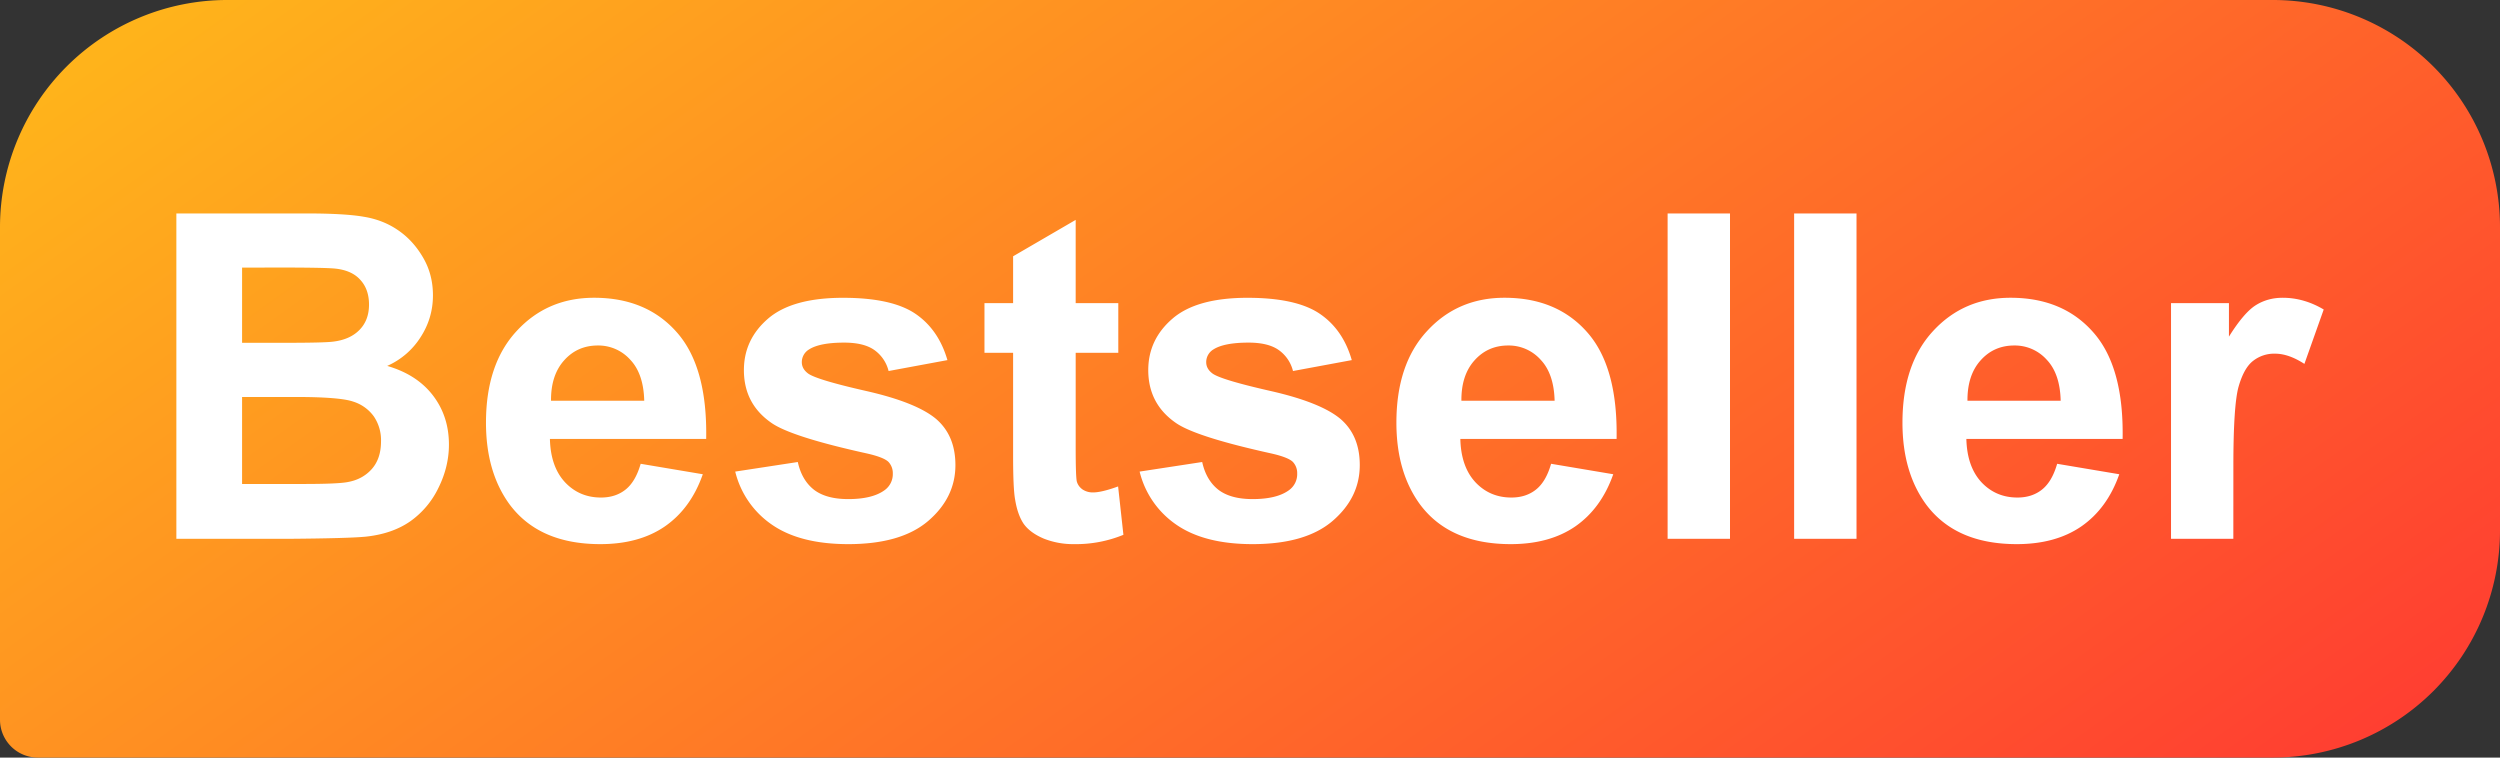
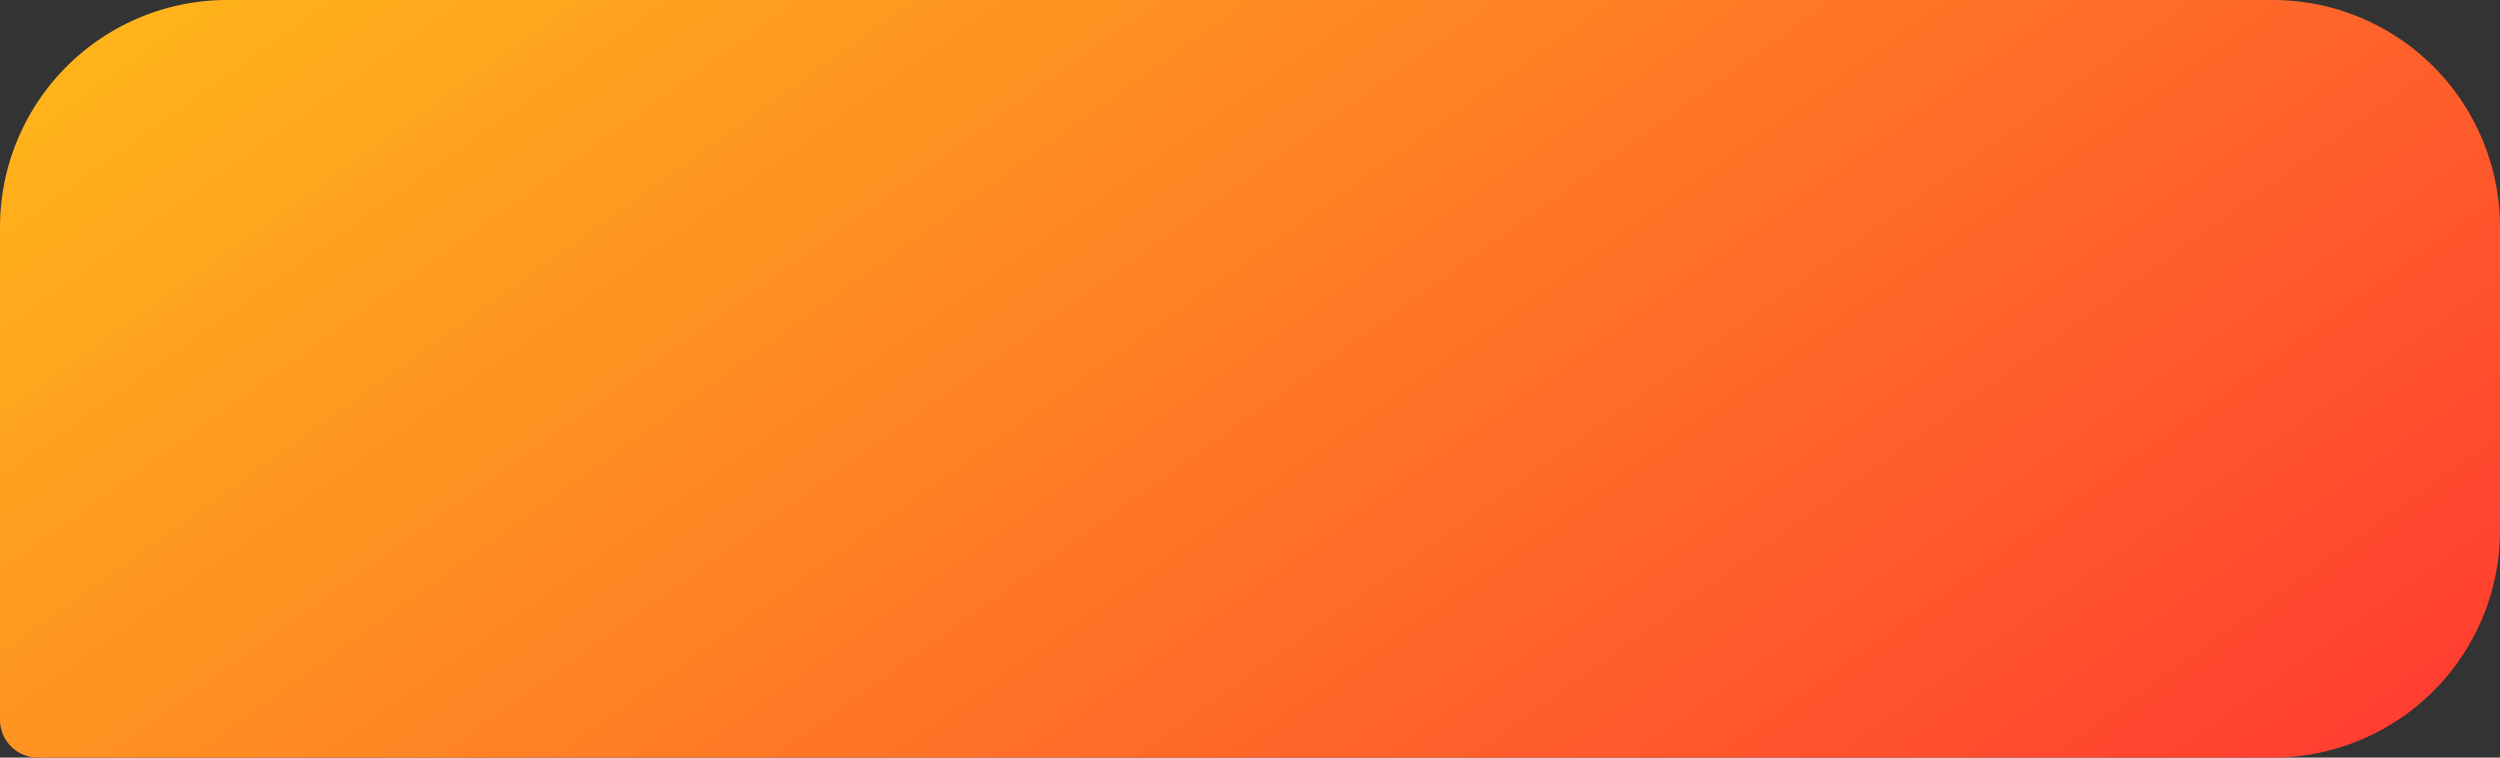
<svg xmlns="http://www.w3.org/2000/svg" width="66" height="20" fill="none">
  <rect width="100%" height="100%" fill="#333333" stroke="none" />
  <path fill="url(#a)" d="M0 6a6 6 0 0 1 6-6h54a6 6 0 0 1 6 6v8a6 6 0 0 1-6 6H1a1 1 0 0 1-1-1z" />
-   <path fill="#fff" d="M58.96 14.225h-1.645V8.002h1.529v.885q.392-.627.703-.826.316-.2.715-.2.562 0 1.084.31l-.51 1.436q-.416-.27-.773-.27a.9.9 0 0 0-.586.194q-.24.188-.381.686-.135.498-.135 2.086zM54.309 12.244l1.64.276q-.316.901-1.002 1.377-.68.468-1.705.468-1.623 0-2.402-1.06-.615-.85-.615-2.145 0-1.547.808-2.42.809-.879 2.045-.879 1.389 0 2.191.92.803.914.768 2.807h-4.125q.018.732.398 1.143.381.404.95.404.386 0 .65-.211.264-.21.399-.68m.093-1.664q-.017-.714-.369-1.084a1.13 1.13 0 0 0-.855-.375q-.54 0-.89.393-.352.392-.347 1.066zM47.365 14.225v-8.59h1.647v8.59zM44.025 14.225v-8.59h1.647v8.59zM40.95 12.244l1.64.276q-.317.901-1.002 1.377-.68.468-1.705.468-1.623 0-2.403-1.06-.615-.85-.615-2.145 0-1.547.809-2.42.808-.879 2.045-.879 1.388 0 2.191.92.802.914.768 2.807h-4.125q.017.732.398 1.143.38.404.95.404.386 0 .65-.211.264-.21.398-.68m.093-1.664q-.018-.714-.37-1.084a1.13 1.13 0 0 0-.855-.375q-.539 0-.89.393-.352.392-.346 1.066zM30.086 12.45l1.652-.253q.105.48.428.733.323.246.902.246.64 0 .961-.235a.52.52 0 0 0 .217-.439.43.43 0 0 0-.117-.31q-.123-.118-.55-.217-1.993-.439-2.526-.803-.738-.504-.739-1.4 0-.81.64-1.36.638-.55 1.98-.55 1.277 0 1.898.415.622.417.855 1.23l-1.552.288a.96.96 0 0 0-.381-.557q-.276-.193-.791-.193-.65 0-.932.182a.39.39 0 0 0-.187.334q0 .175.164.298.222.165 1.535.463 1.318.3 1.84.733.516.439.515 1.224 0 .855-.714 1.471-.715.615-2.116.615-1.271 0-2.015-.515a2.38 2.38 0 0 1-.967-1.4M29.523 8.002v1.312h-1.125v2.508q0 .762.03.89.035.124.146.206a.48.48 0 0 0 .281.082q.229 0 .663-.158l.14 1.277a3.3 3.3 0 0 1-1.3.246 2.1 2.1 0 0 1-.803-.146q-.358-.152-.528-.387-.163-.24-.228-.645-.053-.286-.053-1.16V9.314h-.756V8.002h.756V6.766l1.652-.961v2.197zM19.41 12.45l1.652-.253q.105.48.428.733.322.246.903.246.638 0 .96-.235a.52.52 0 0 0 .217-.439.43.43 0 0 0-.117-.31q-.123-.118-.55-.217-1.993-.439-2.526-.803-.738-.504-.738-1.4 0-.81.638-1.36.639-.55 1.98-.55 1.278 0 1.9.415.62.417.855 1.23l-1.553.288a.96.96 0 0 0-.38-.557q-.276-.193-.792-.193-.65 0-.931.182a.39.39 0 0 0-.188.334q0 .175.164.298.222.165 1.535.463 1.319.3 1.84.733.516.439.516 1.224 0 .855-.715 1.471-.716.615-2.115.615-1.272 0-2.016-.515a2.38 2.38 0 0 1-.967-1.4M16.914 12.244l1.64.276q-.315.901-1.001 1.377-.68.468-1.705.468-1.623 0-2.403-1.06-.615-.85-.615-2.145 0-1.547.809-2.42.808-.879 2.045-.879 1.388 0 2.191.92.803.914.768 2.807h-4.125q.017.732.398 1.143.38.404.95.404.386 0 .65-.211.263-.21.398-.68m.094-1.664q-.018-.714-.37-1.084a1.13 1.13 0 0 0-.855-.375q-.54 0-.89.393-.352.392-.346 1.066zM4.656 5.635H8.09q1.02 0 1.517.088.504.082.897.351.399.27.662.72.264.447.264 1.003 0 .603-.328 1.107a2 2 0 0 1-.88.756q.785.228 1.208.78.421.55.422 1.294 0 .587-.276 1.143a2.3 2.3 0 0 1-.744.885q-.469.327-1.16.404-.434.046-2.092.059H4.656zm1.735 1.43V9.05h1.136q1.014 0 1.26-.03.446-.052.697-.304.258-.258.258-.674 0-.398-.222-.645-.218-.253-.65-.304-.26-.03-1.483-.03zm0 3.415v2.297h1.605q.938 0 1.19-.052.385-.07.627-.34.246-.276.246-.733a1.12 1.12 0 0 0-.188-.656 1.06 1.06 0 0 0-.545-.393q-.351-.123-1.535-.123z" />
  <defs>
    <linearGradient id="a" x1="2.605" x2="31.611" y1="1.5" y2="42.091" gradientUnits="userSpaceOnUse">
      <stop stop-color="#FFB31B" />
      <stop offset="1" stop-color="#FF3E31" />
    </linearGradient>
  </defs>
</svg>